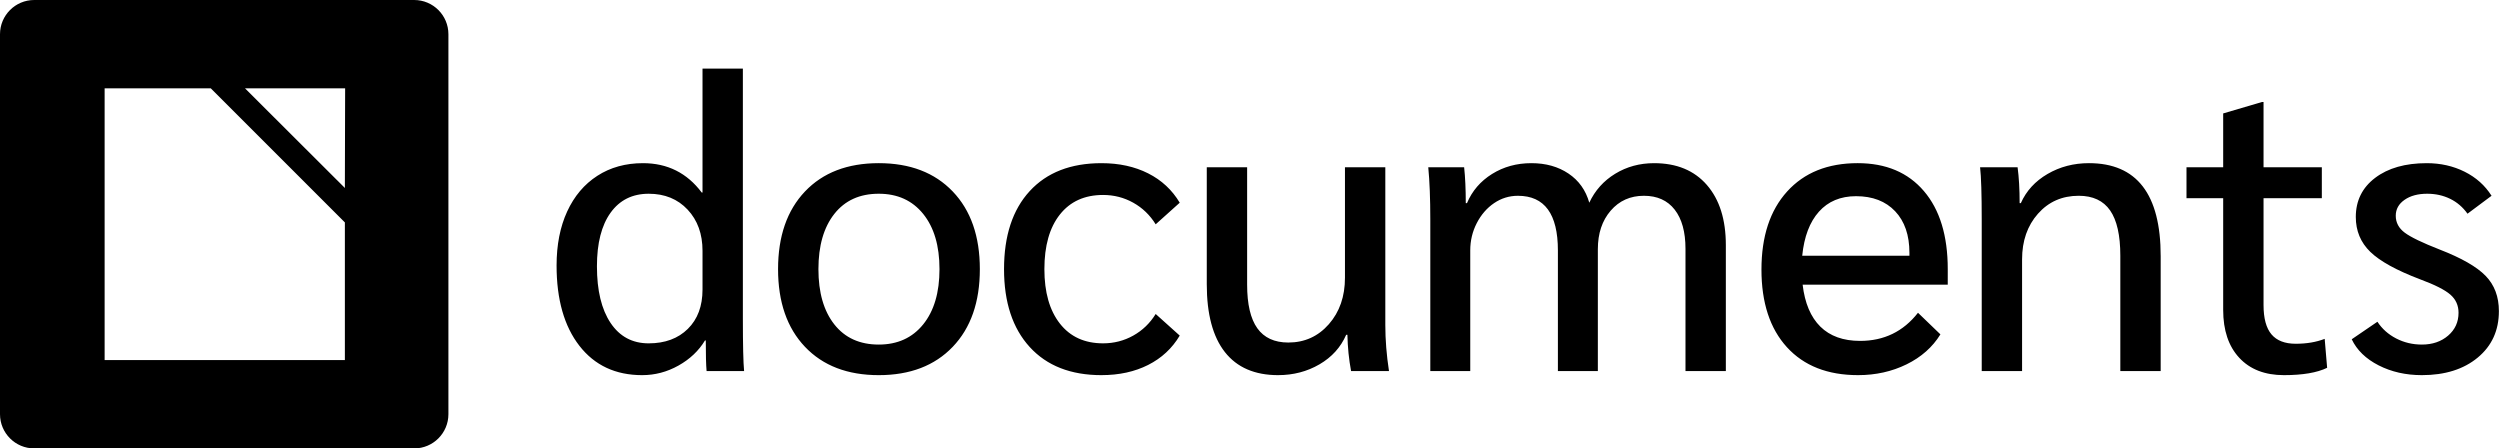
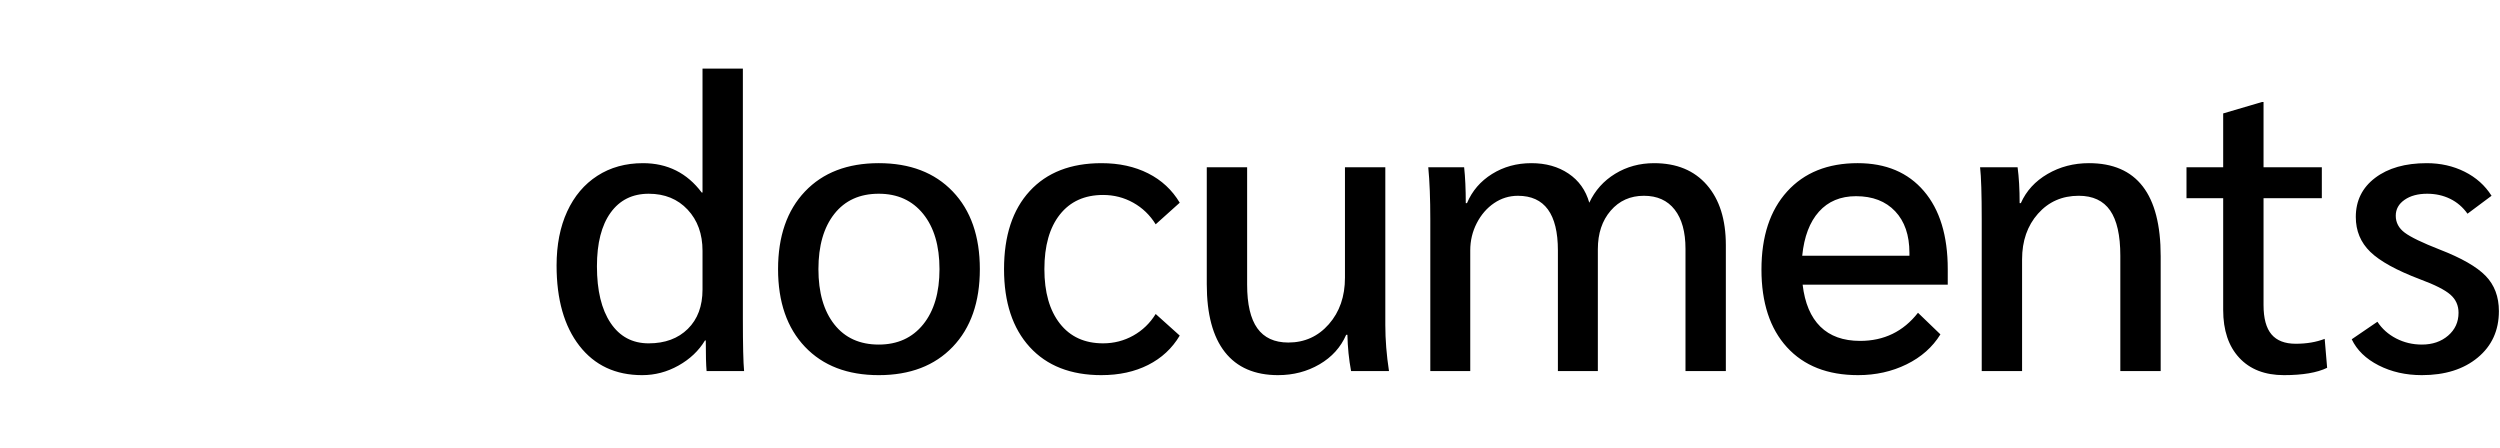
<svg xmlns="http://www.w3.org/2000/svg" height="113" viewBox="0 0 630 113" width="630">
  <g>
-     <path d="m104.371 0c4.766 0 8.629 3.863 8.629 8.629v95.742c0 4.766-3.863 8.629-8.629 8.629h-95.742c-4.766 0-8.629-3.863-8.629-8.629v-95.742c0-4.766 3.863-8.629 8.629-8.629zm-51.253 22.258h-26.752v68.485h60.542v-34.69zm33.857 0h-25.236l25.168 25.113z" />
    <path d="m161.83 94.536c-6.712 0-11.985-2.465-15.82-7.396s-5.753-11.677-5.753-20.237c0-5.205.89-9.742 2.671-13.611s4.315-6.866 7.602-8.989 7.122-3.185 11.505-3.185c6.164 0 11.095 2.465 14.793 7.396h.205v-31.229h10.17v63.075c0 6.575.103 10.958.308 13.149h-9.451c-.137-1.507-.205-4.075-.205-7.705h-.205c-1.575 2.602-3.801 4.708-6.677 6.318s-5.924 2.414-9.143 2.414zm1.644-8.013c4.109 0 7.396-1.216 9.862-3.647 2.465-2.431 3.698-5.736 3.698-9.913v-9.759c0-4.246-1.25-7.705-3.75-10.375-2.5-2.671-5.77-4.006-9.81-4.006-4.109 0-7.311 1.592-9.605 4.777-2.294 3.185-3.441 7.687-3.441 13.509 0 6.095 1.147 10.855 3.441 14.279 2.294 3.424 5.496 5.136 9.605 5.136zm57.972 8.013c-7.876 0-14.074-2.38-18.594-7.14-4.52-4.76-6.78-11.283-6.78-19.57s2.26-14.81 6.78-19.57c4.52-4.76 10.718-7.14 18.594-7.14s14.091 2.38 18.645 7.14c4.554 4.76 6.831 11.283 6.831 19.57s-2.277 14.81-6.831 19.57c-4.554 4.76-10.769 7.14-18.645 7.14zm0-7.705c4.725 0 8.458-1.695 11.197-5.085 2.739-3.39 4.109-8.03 4.109-13.92s-1.37-10.53-4.109-13.92c-2.739-3.39-6.472-5.085-11.197-5.085-4.794 0-8.526 1.695-11.197 5.085-2.671 3.39-4.006 8.03-4.006 13.92s1.335 10.53 4.006 13.92c2.671 3.39 6.403 5.085 11.197 5.085zm56.123 7.705c-7.739 0-13.765-2.363-18.08-7.088s-6.472-11.266-6.472-19.621c0-8.424 2.157-14.981 6.472-19.672s10.341-7.037 18.08-7.037c4.452 0 8.372.856 11.762 2.568 3.39 1.712 6.044 4.178 7.961 7.396l-6.061 5.445c-1.438-2.328-3.322-4.143-5.65-5.445-2.328-1.301-4.862-1.952-7.602-1.952-4.657 0-8.287 1.644-10.889 4.931-2.602 3.287-3.904 7.876-3.904 13.765 0 5.821 1.301 10.393 3.904 13.714 2.602 3.322 6.232 4.982 10.889 4.982 2.739 0 5.273-.651 7.602-1.952 2.328-1.301 4.212-3.116 5.65-5.445l6.061 5.445c-1.918 3.219-4.571 5.684-7.961 7.396s-7.311 2.568-11.762 2.568zm44.515 0c-5.89 0-10.358-1.935-13.406-5.804s-4.571-9.571-4.571-17.104v-29.483h10.17v29.585c0 4.931.856 8.595 2.568 10.992 1.712 2.397 4.315 3.595 7.807 3.595 4.109 0 7.516-1.541 10.221-4.623 2.705-3.082 4.058-6.985 4.058-11.711v-27.839h10.17v39.755c0 3.698.308 7.568.925 11.608h-9.554c-.548-2.945-.856-5.992-.925-9.143h-.308c-1.37 3.15-3.613 5.633-6.729 7.448-3.116 1.815-6.592 2.722-10.427 2.722zm38.352-39.242c0-5.205-.171-9.588-.514-13.149h9.04c.274 2.534.411 5.547.411 9.04h.308c1.301-3.082 3.407-5.53 6.318-7.345 2.911-1.815 6.215-2.722 9.913-2.722 3.63 0 6.746.873 9.348 2.62 2.602 1.746 4.349 4.195 5.239 7.345 1.438-3.082 3.613-5.513 6.523-7.294 2.911-1.781 6.181-2.671 9.81-2.671 5.684 0 10.119 1.832 13.303 5.496s4.777 8.715 4.777 15.152v31.743h-10.17v-30.818c0-4.246-.907-7.533-2.722-9.862-1.815-2.328-4.4-3.493-7.756-3.493-3.424 0-6.215 1.25-8.372 3.75-2.157 2.5-3.236 5.736-3.236 9.708v30.715h-10.067v-30.407c0-9.177-3.356-13.765-10.067-13.765-2.192 0-4.195.616-6.01 1.849-1.815 1.233-3.27 2.911-4.366 5.034s-1.644 4.417-1.644 6.883v30.407h-10.067zm130.395 16.436h-36.571c.548 4.657 2.037 8.184 4.469 10.581 2.431 2.397 5.77 3.595 10.016 3.595 6.027 0 10.889-2.363 14.587-7.088l5.65 5.445c-1.986 3.219-4.828 5.736-8.526 7.55-3.698 1.815-7.773 2.722-12.225 2.722-7.67 0-13.646-2.346-17.926-7.037-4.28-4.691-6.42-11.214-6.42-19.57s2.157-14.913 6.472-19.672c4.315-4.76 10.238-7.14 17.772-7.14 7.122 0 12.687 2.346 16.693 7.037 4.006 4.691 6.01 11.249 6.01 19.672zm-9.656-8.013c0-4.452-1.198-7.944-3.595-10.478s-5.684-3.801-9.862-3.801c-3.904 0-7.02 1.301-9.348 3.904-2.328 2.602-3.732 6.301-4.212 11.095h27.017zm18.217-8.424c0-6.369-.137-10.752-.411-13.149h9.451c.342 2.534.514 5.547.514 9.04h.308c1.37-3.082 3.613-5.53 6.729-7.345 3.116-1.815 6.592-2.722 10.427-2.722 12.053 0 18.08 7.807 18.08 23.422v28.969h-10.17v-29.072c0-5.136-.856-8.937-2.568-11.403-1.712-2.465-4.349-3.698-7.91-3.698-4.178 0-7.602 1.507-10.273 4.52-2.671 3.013-4.006 6.848-4.006 11.505v28.147h-10.17zm76.155 39.242c-4.794 0-8.543-1.455-11.249-4.366-2.705-2.911-4.058-6.934-4.058-12.07v-28.147h-9.245v-7.807h9.245v-13.56l9.759-2.876h.411v16.436h14.69v7.807h-14.69v26.915c0 3.356.668 5.821 2.003 7.396s3.373 2.363 6.112 2.363c2.739 0 5.171-.411 7.294-1.233l.616 7.294c-2.534 1.233-6.164 1.849-10.889 1.849zm34.756 0c-4.041 0-7.67-.822-10.889-2.465s-5.479-3.835-6.78-6.575l6.472-4.417c1.164 1.781 2.739 3.185 4.725 4.212 1.986 1.027 4.143 1.541 6.472 1.541 2.671 0 4.88-.753 6.626-2.26 1.746-1.507 2.62-3.424 2.62-5.753 0-1.849-.685-3.373-2.055-4.571-1.37-1.198-3.904-2.483-7.602-3.852-5.958-2.26-10.153-4.571-12.584-6.934-2.431-2.363-3.647-5.29-3.647-8.783 0-4.109 1.626-7.396 4.88-9.862 3.253-2.465 7.585-3.698 12.995-3.698 3.493 0 6.677.719 9.554 2.157 2.876 1.438 5.136 3.458 6.78 6.061l-6.061 4.52c-1.164-1.644-2.62-2.893-4.366-3.75-1.746-.856-3.681-1.284-5.804-1.284-2.328 0-4.229.514-5.701 1.541-1.472 1.027-2.209 2.363-2.209 4.006 0 1.712.753 3.133 2.26 4.263 1.507 1.13 4.451 2.551 8.835 4.263 5.479 2.123 9.331 4.332 11.557 6.626 2.226 2.294 3.339 5.256 3.339 8.886 0 4.862-1.781 8.766-5.342 11.711s-8.252 4.417-14.074 4.417z" />
  </g>
</svg>